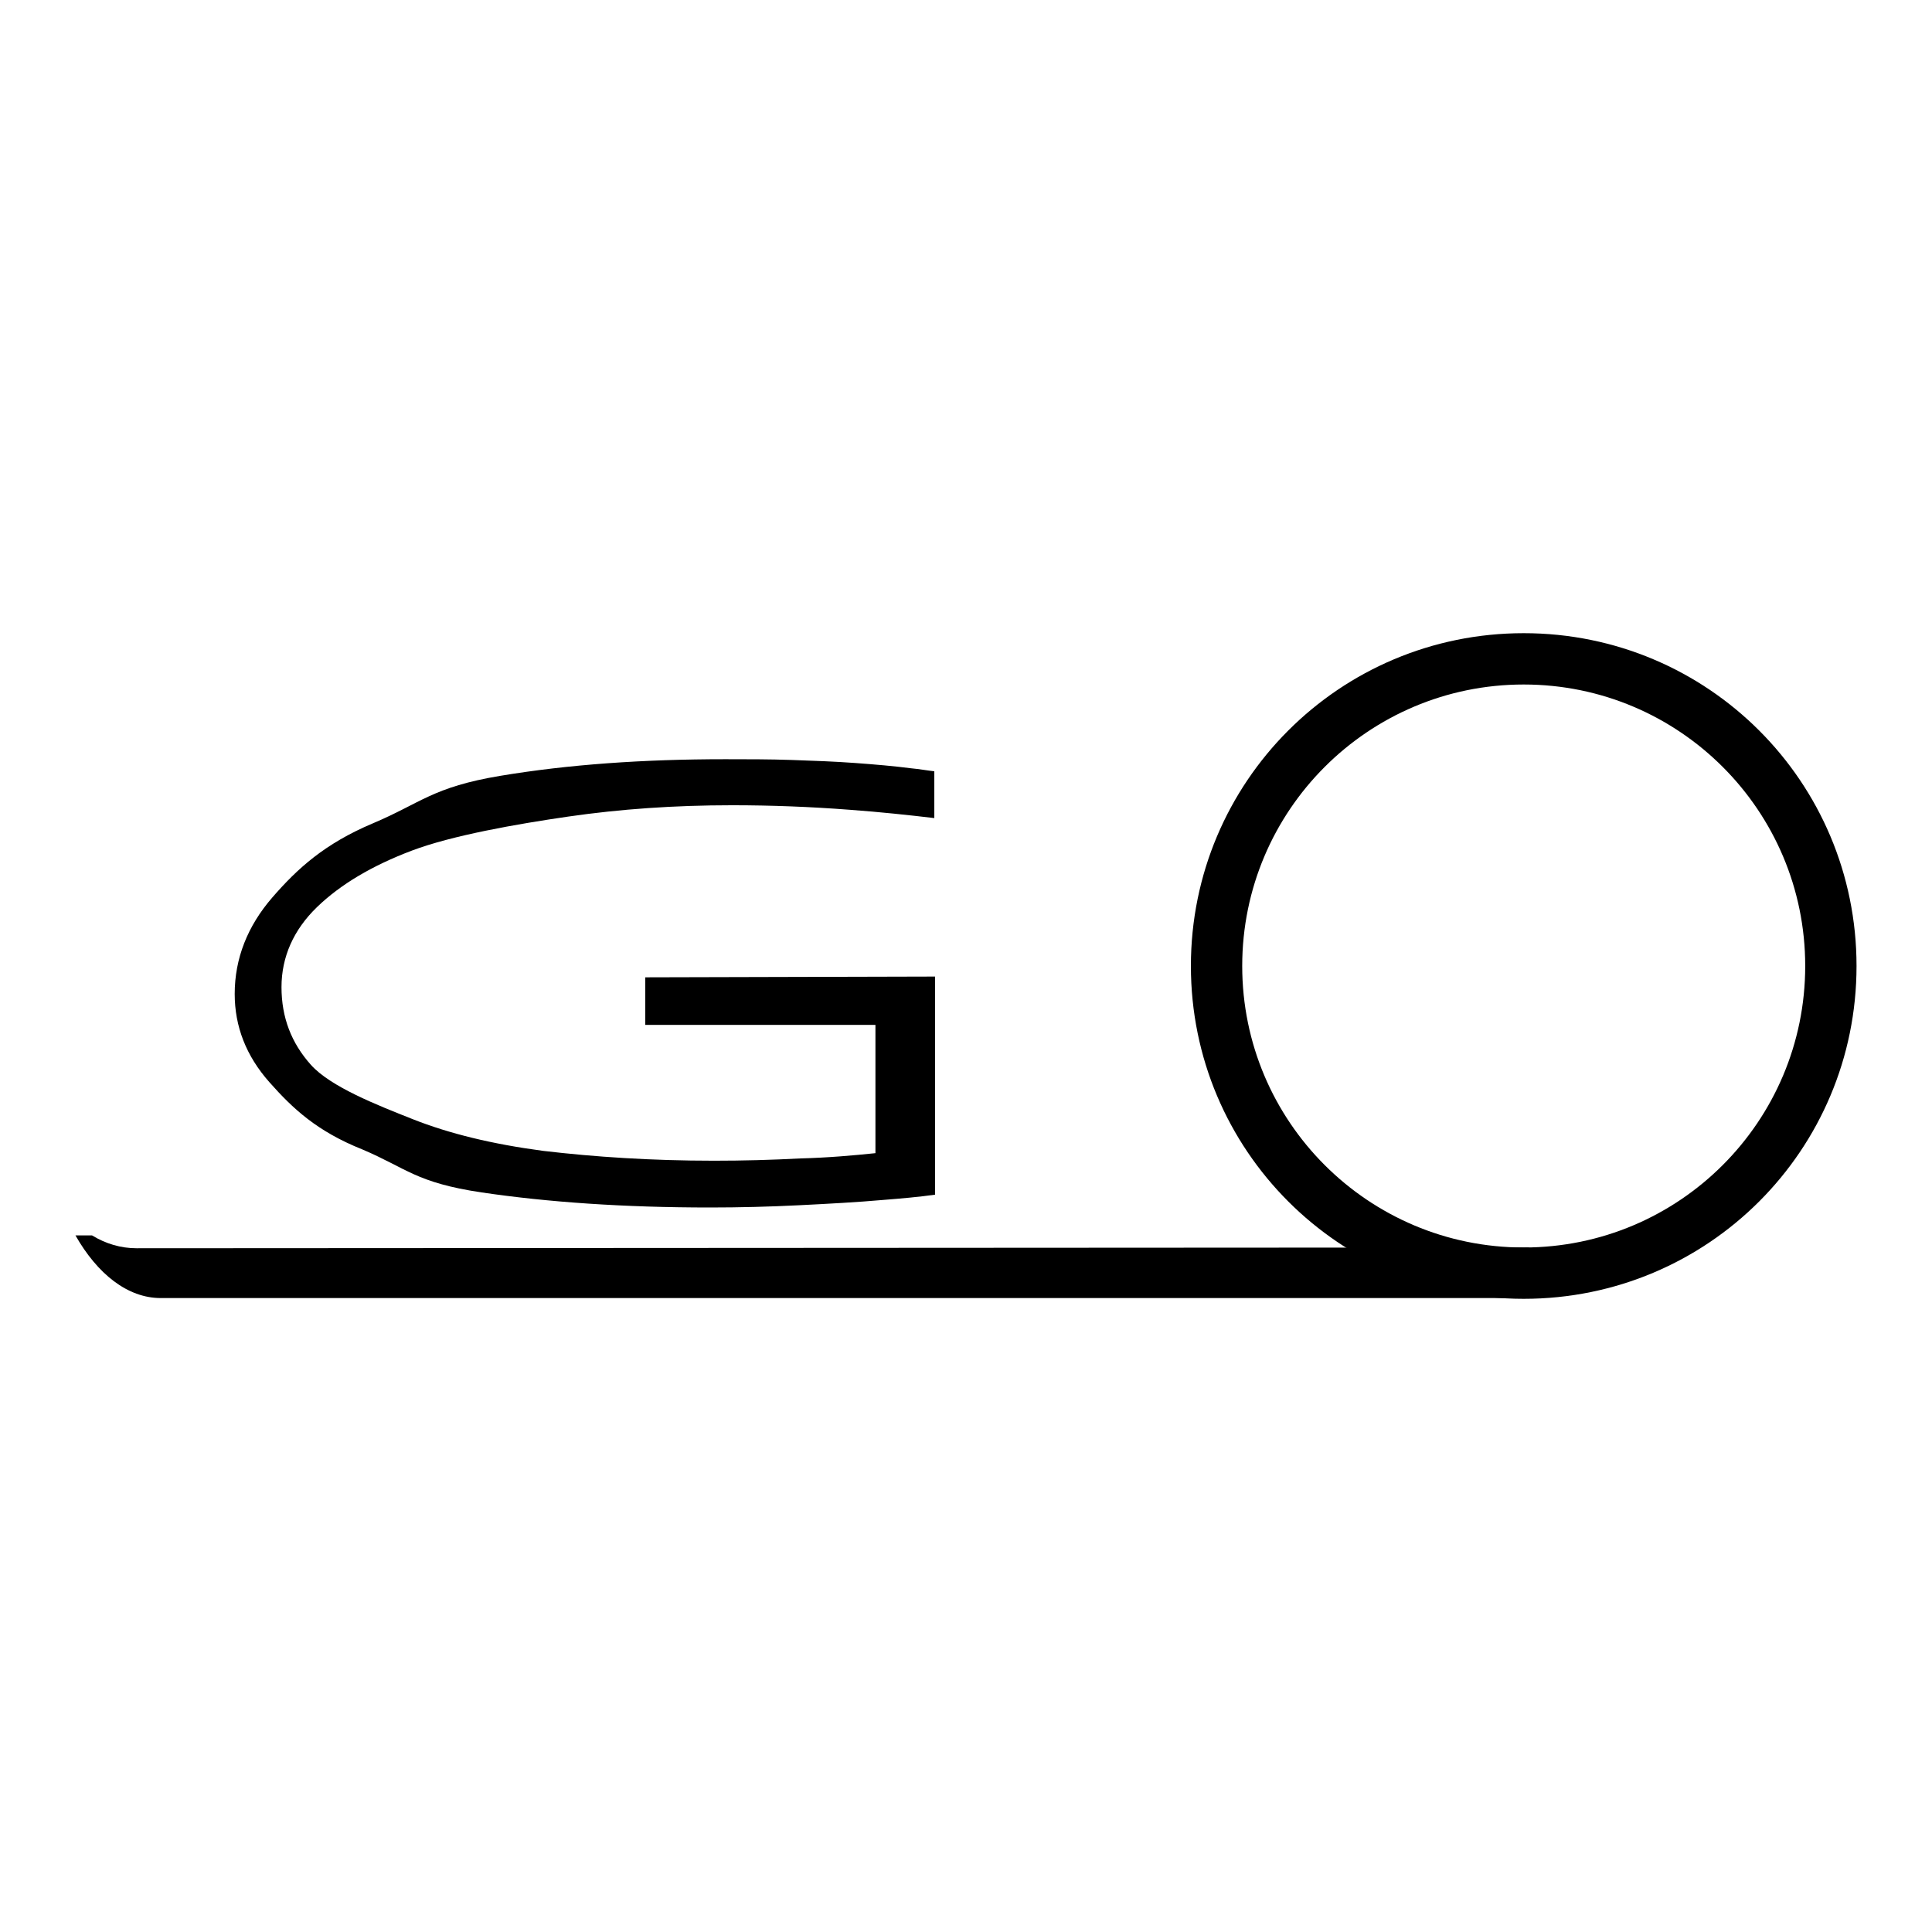
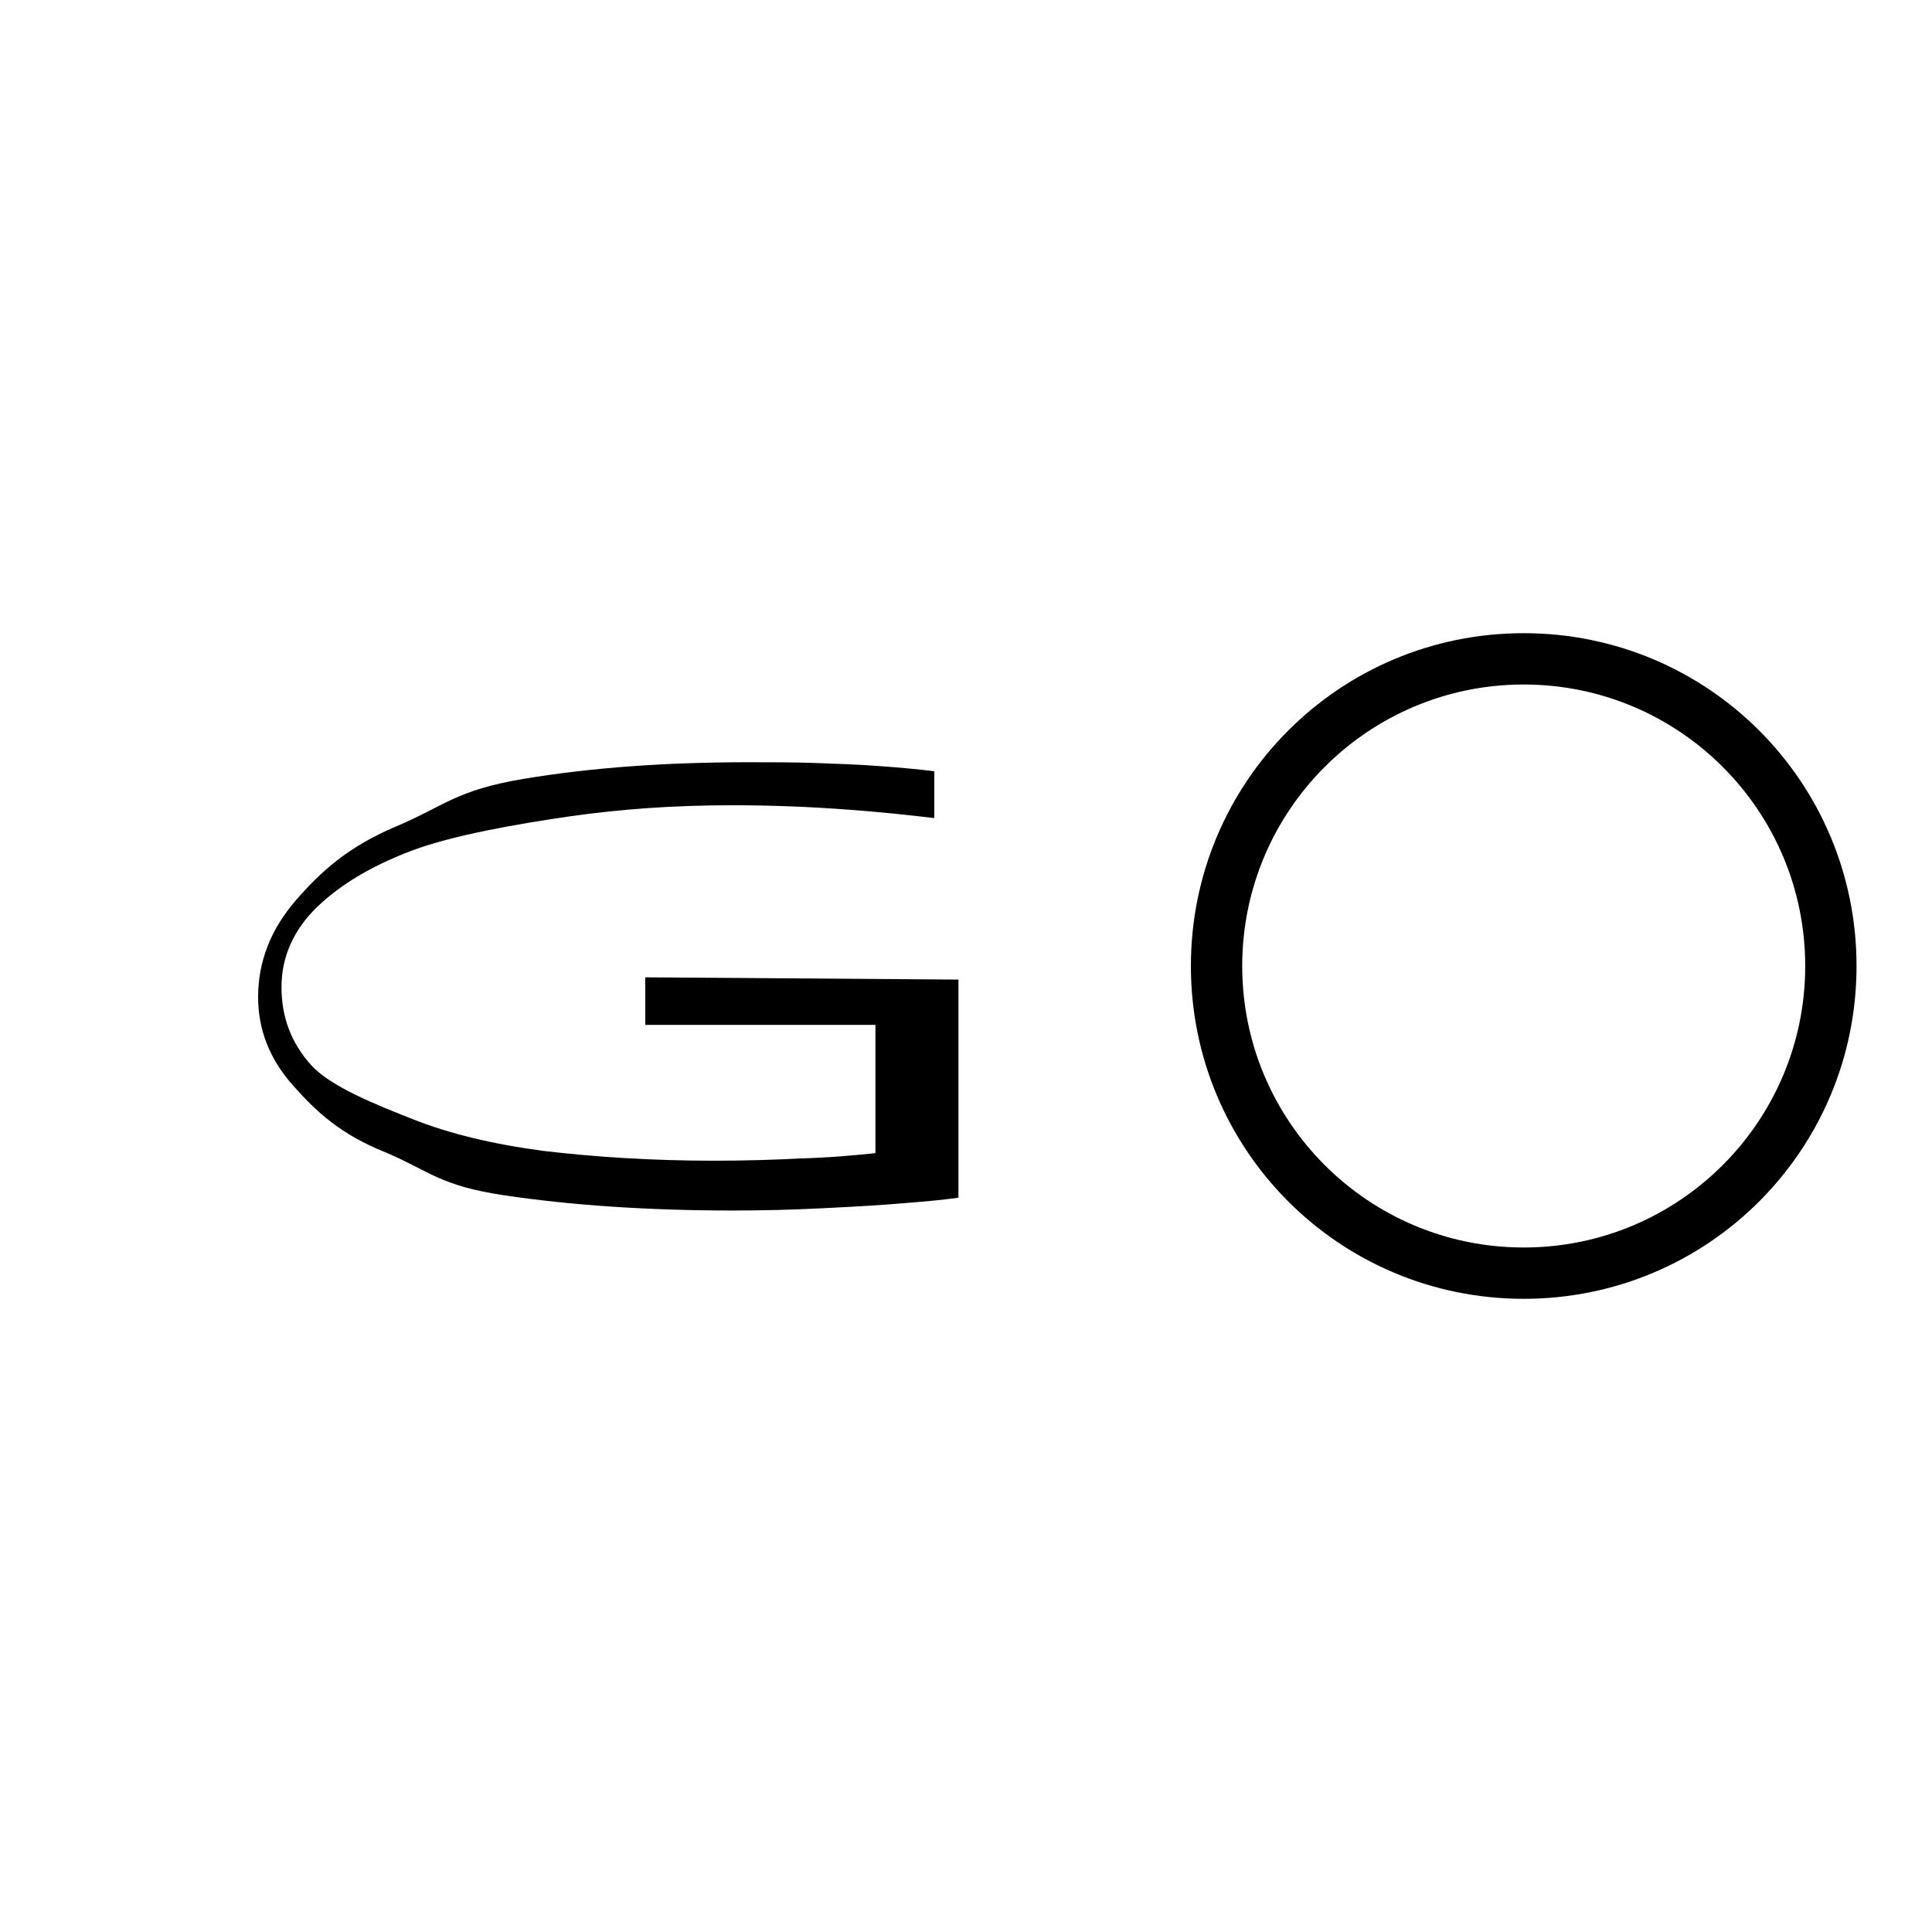
<svg xmlns="http://www.w3.org/2000/svg" version="1.1" x="0px" y="0px" viewBox="0 0 256 256" enable-background="new 0 0 256 256" xml:space="preserve">
  <g>
    <g>
-       <path fill="#000000" d="M18.1,165.4c-2.1,0-4.1-0.6-5.9-1.7H10c2.9,5.1,6.9,8.3,11.3,8.3h181.3v-6.7L18.1,165.4L18.1,165.4z" />
      <path fill="#000000" d="M201.9,83.9c-24.4,0-44.1,19.7-44.1,44.1c0,24.4,19.7,44.1,44.1,44.1S246,152.4,246,128C246,103.6,226.3,83.9,201.9,83.9z M201.9,165.3c-20.6,0-37.3-16.7-37.3-37.3s16.7-37.3,37.3-37.3c20.6,0,37.3,16.7,37.3,37.3C239.2,148.6,222.5,165.3,201.9,165.3z" />
-       <path fill="#000000" d="M85.5,129.5v6.3h30.5v17c-2.9,0.3-6.2,0.6-10,0.7c-3.8,0.2-7.5,0.3-11.4,0.3c-8.3,0-15.8-0.5-22.6-1.3c-6.8-0.9-12.5-2.3-17.3-4.2c-4.8-1.9-10.9-4.3-13.5-7.2c-2.6-2.9-3.9-6.3-3.9-10.3c0-4,1.6-7.6,4.7-10.6c3.1-3,7.3-5.5,12.6-7.5c5.3-2,13.8-3.5,20.7-4.5c6.9-1,14.1-1.5,21.7-1.5c5.2,0,10.4,0.2,15.6,0.6c4.1,0.3,7.8,0.7,11.2,1.1v-6.2c-0.9-0.1-2-0.3-3.1-0.4c-2.3-0.3-4.7-0.5-7.4-0.7c-2.7-0.2-5.5-0.3-8.4-0.4c-2.9-0.1-5.9-0.1-8.8-0.1c-10.9,0-20.8,0.7-29.8,2.2c-9,1.5-10.5,3.6-16.9,6.3s-10,6-13.3,9.8c-3.3,3.8-5,8.1-5,12.8c0,4.3,1.5,8.2,4.6,11.7c3.1,3.5,6.3,6.5,12.3,8.9c5.9,2.5,7.1,4.4,15.8,5.7c8.8,1.3,18.9,2,30.3,2c3.9,0,7.8-0.1,11.8-0.3c4-0.2,7.7-0.4,11.1-0.7c2.5-0.2,4.8-0.4,6.9-0.7v-28.9L85.5,129.5L85.5,129.5z" />
+       <path fill="#000000" d="M85.5,129.5v6.3h30.5v17c-2.9,0.3-6.2,0.6-10,0.7c-3.8,0.2-7.5,0.3-11.4,0.3c-8.3,0-15.8-0.5-22.6-1.3c-6.8-0.9-12.5-2.3-17.3-4.2c-4.8-1.9-10.9-4.3-13.5-7.2c-2.6-2.9-3.9-6.3-3.9-10.3c0-4,1.6-7.6,4.7-10.6c3.1-3,7.3-5.5,12.6-7.5c5.3-2,13.8-3.5,20.7-4.5c6.9-1,14.1-1.5,21.7-1.5c5.2,0,10.4,0.2,15.6,0.6c4.1,0.3,7.8,0.7,11.2,1.1v-6.2c-2.3-0.3-4.7-0.5-7.4-0.7c-2.7-0.2-5.5-0.3-8.4-0.4c-2.9-0.1-5.9-0.1-8.8-0.1c-10.9,0-20.8,0.7-29.8,2.2c-9,1.5-10.5,3.6-16.9,6.3s-10,6-13.3,9.8c-3.3,3.8-5,8.1-5,12.8c0,4.3,1.5,8.2,4.6,11.7c3.1,3.5,6.3,6.5,12.3,8.9c5.9,2.5,7.1,4.4,15.8,5.7c8.8,1.3,18.9,2,30.3,2c3.9,0,7.8-0.1,11.8-0.3c4-0.2,7.7-0.4,11.1-0.7c2.5-0.2,4.8-0.4,6.9-0.7v-28.9L85.5,129.5L85.5,129.5z" />
    </g>
  </g>
</svg>